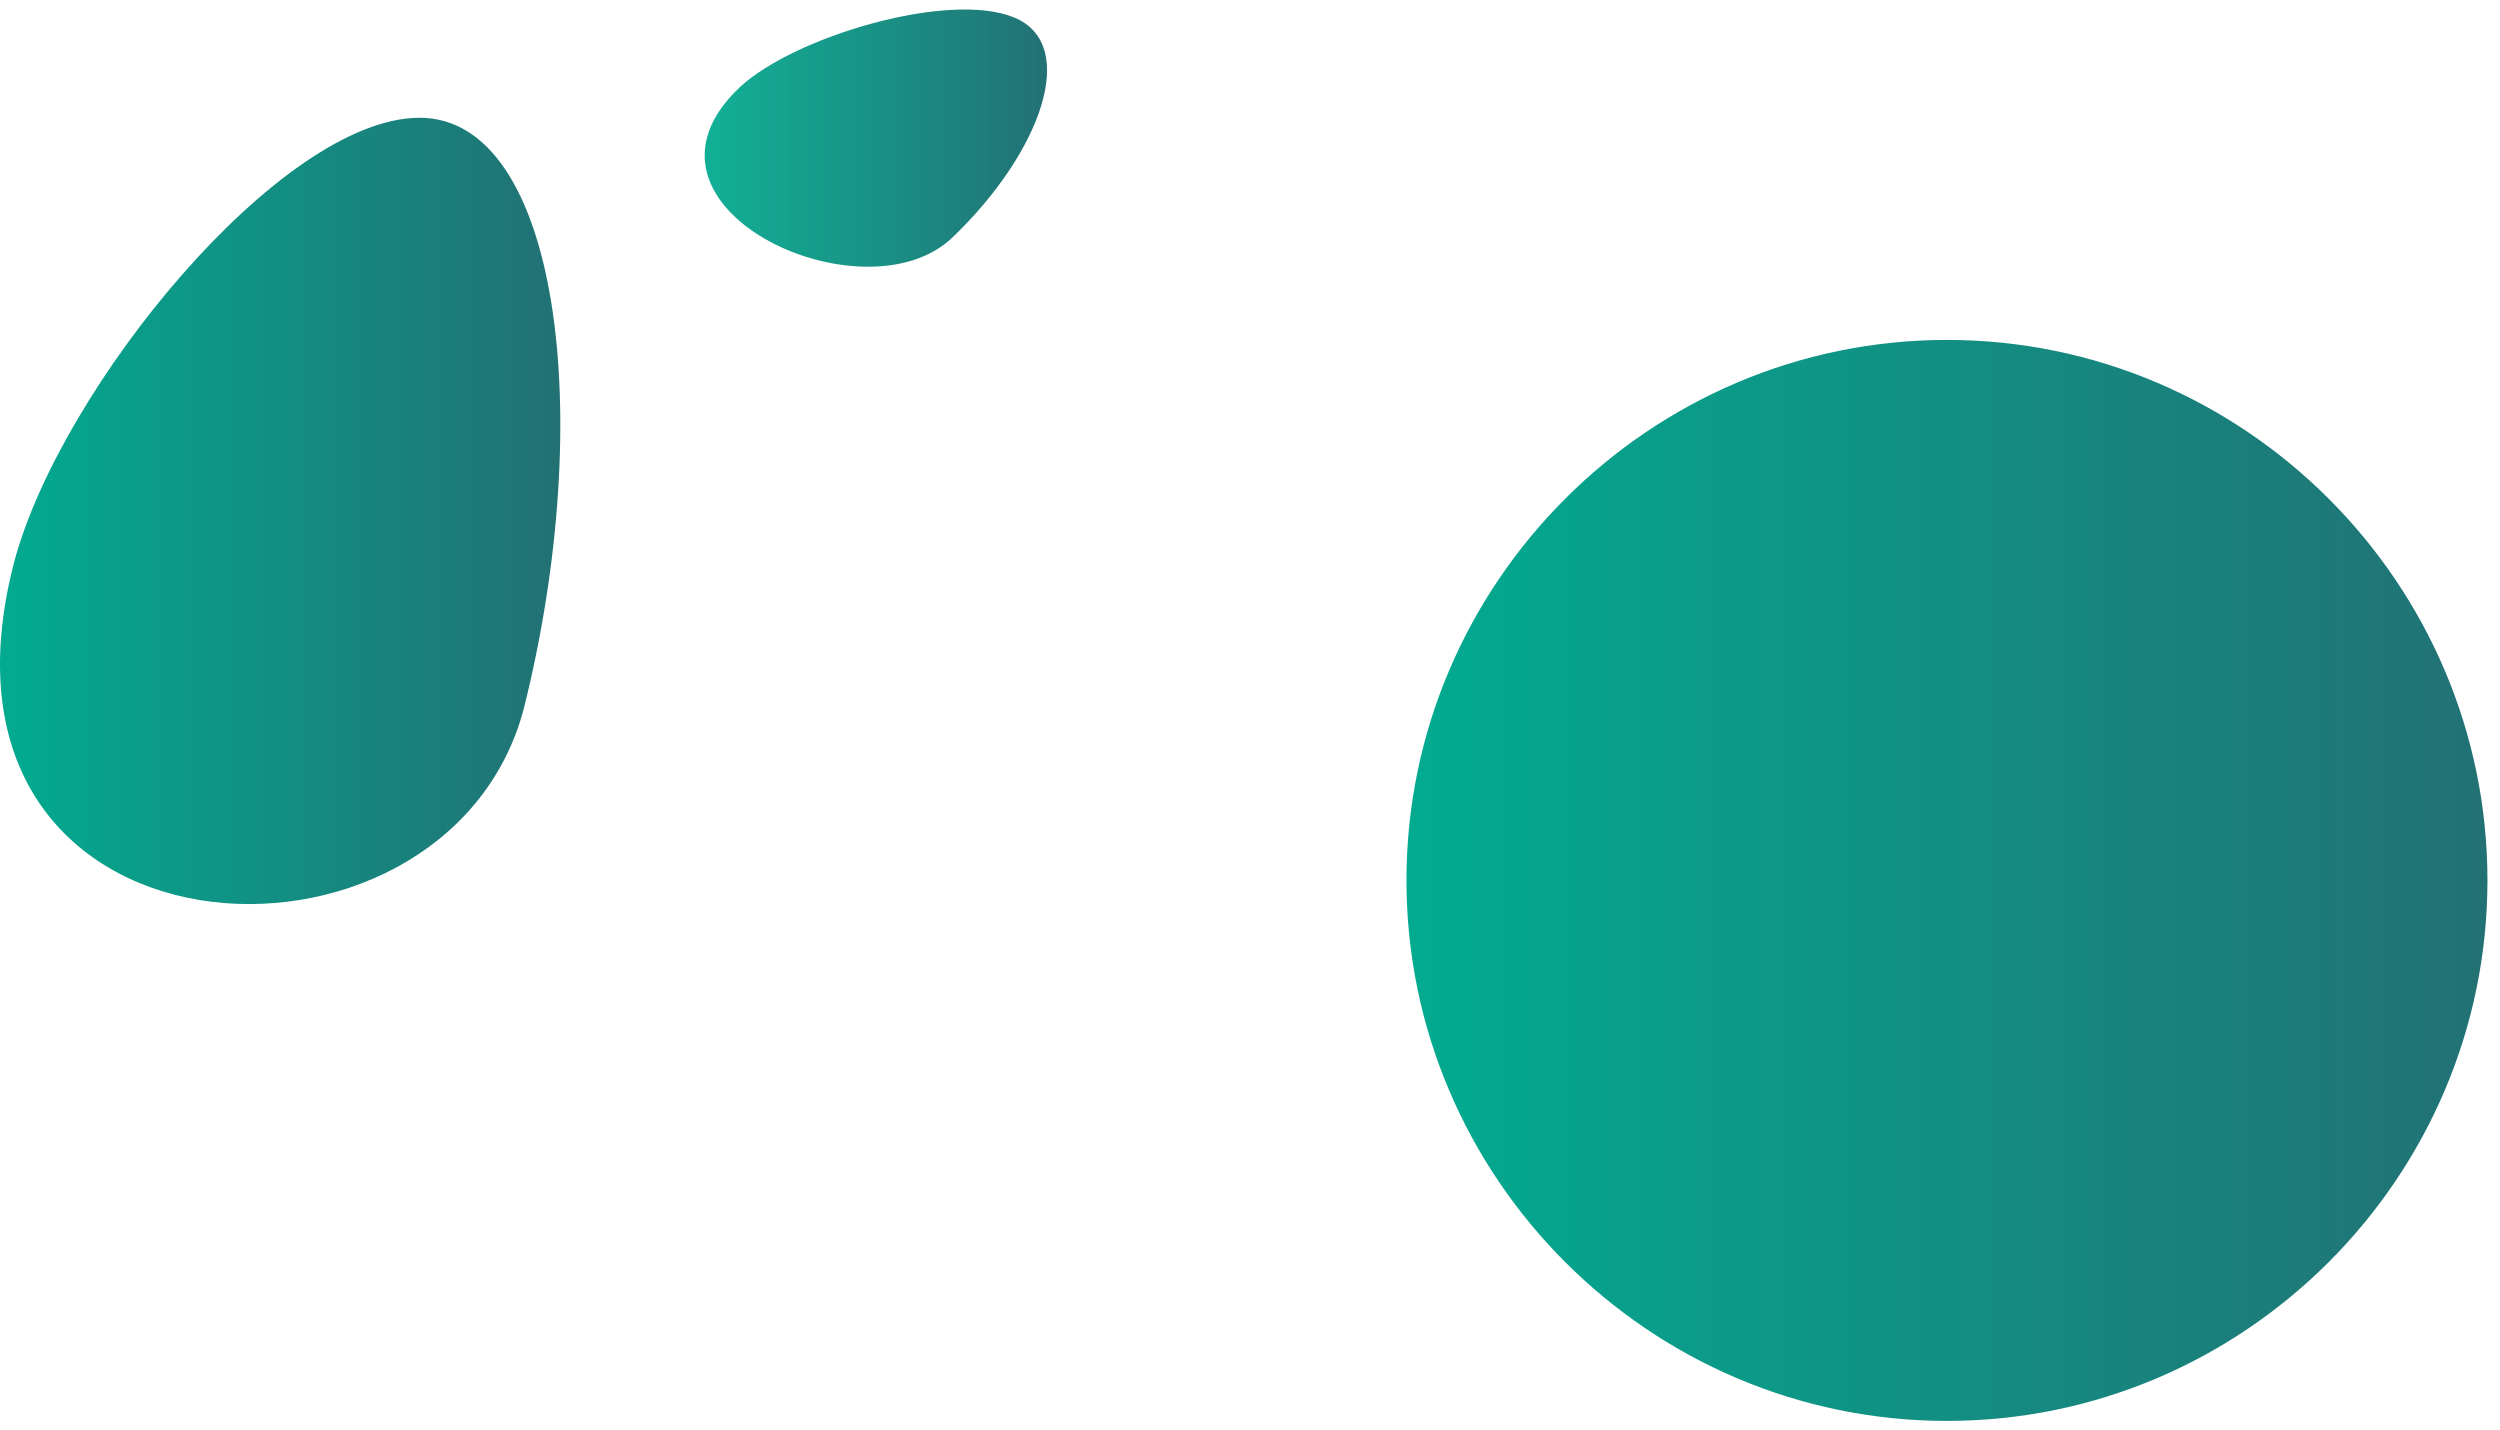
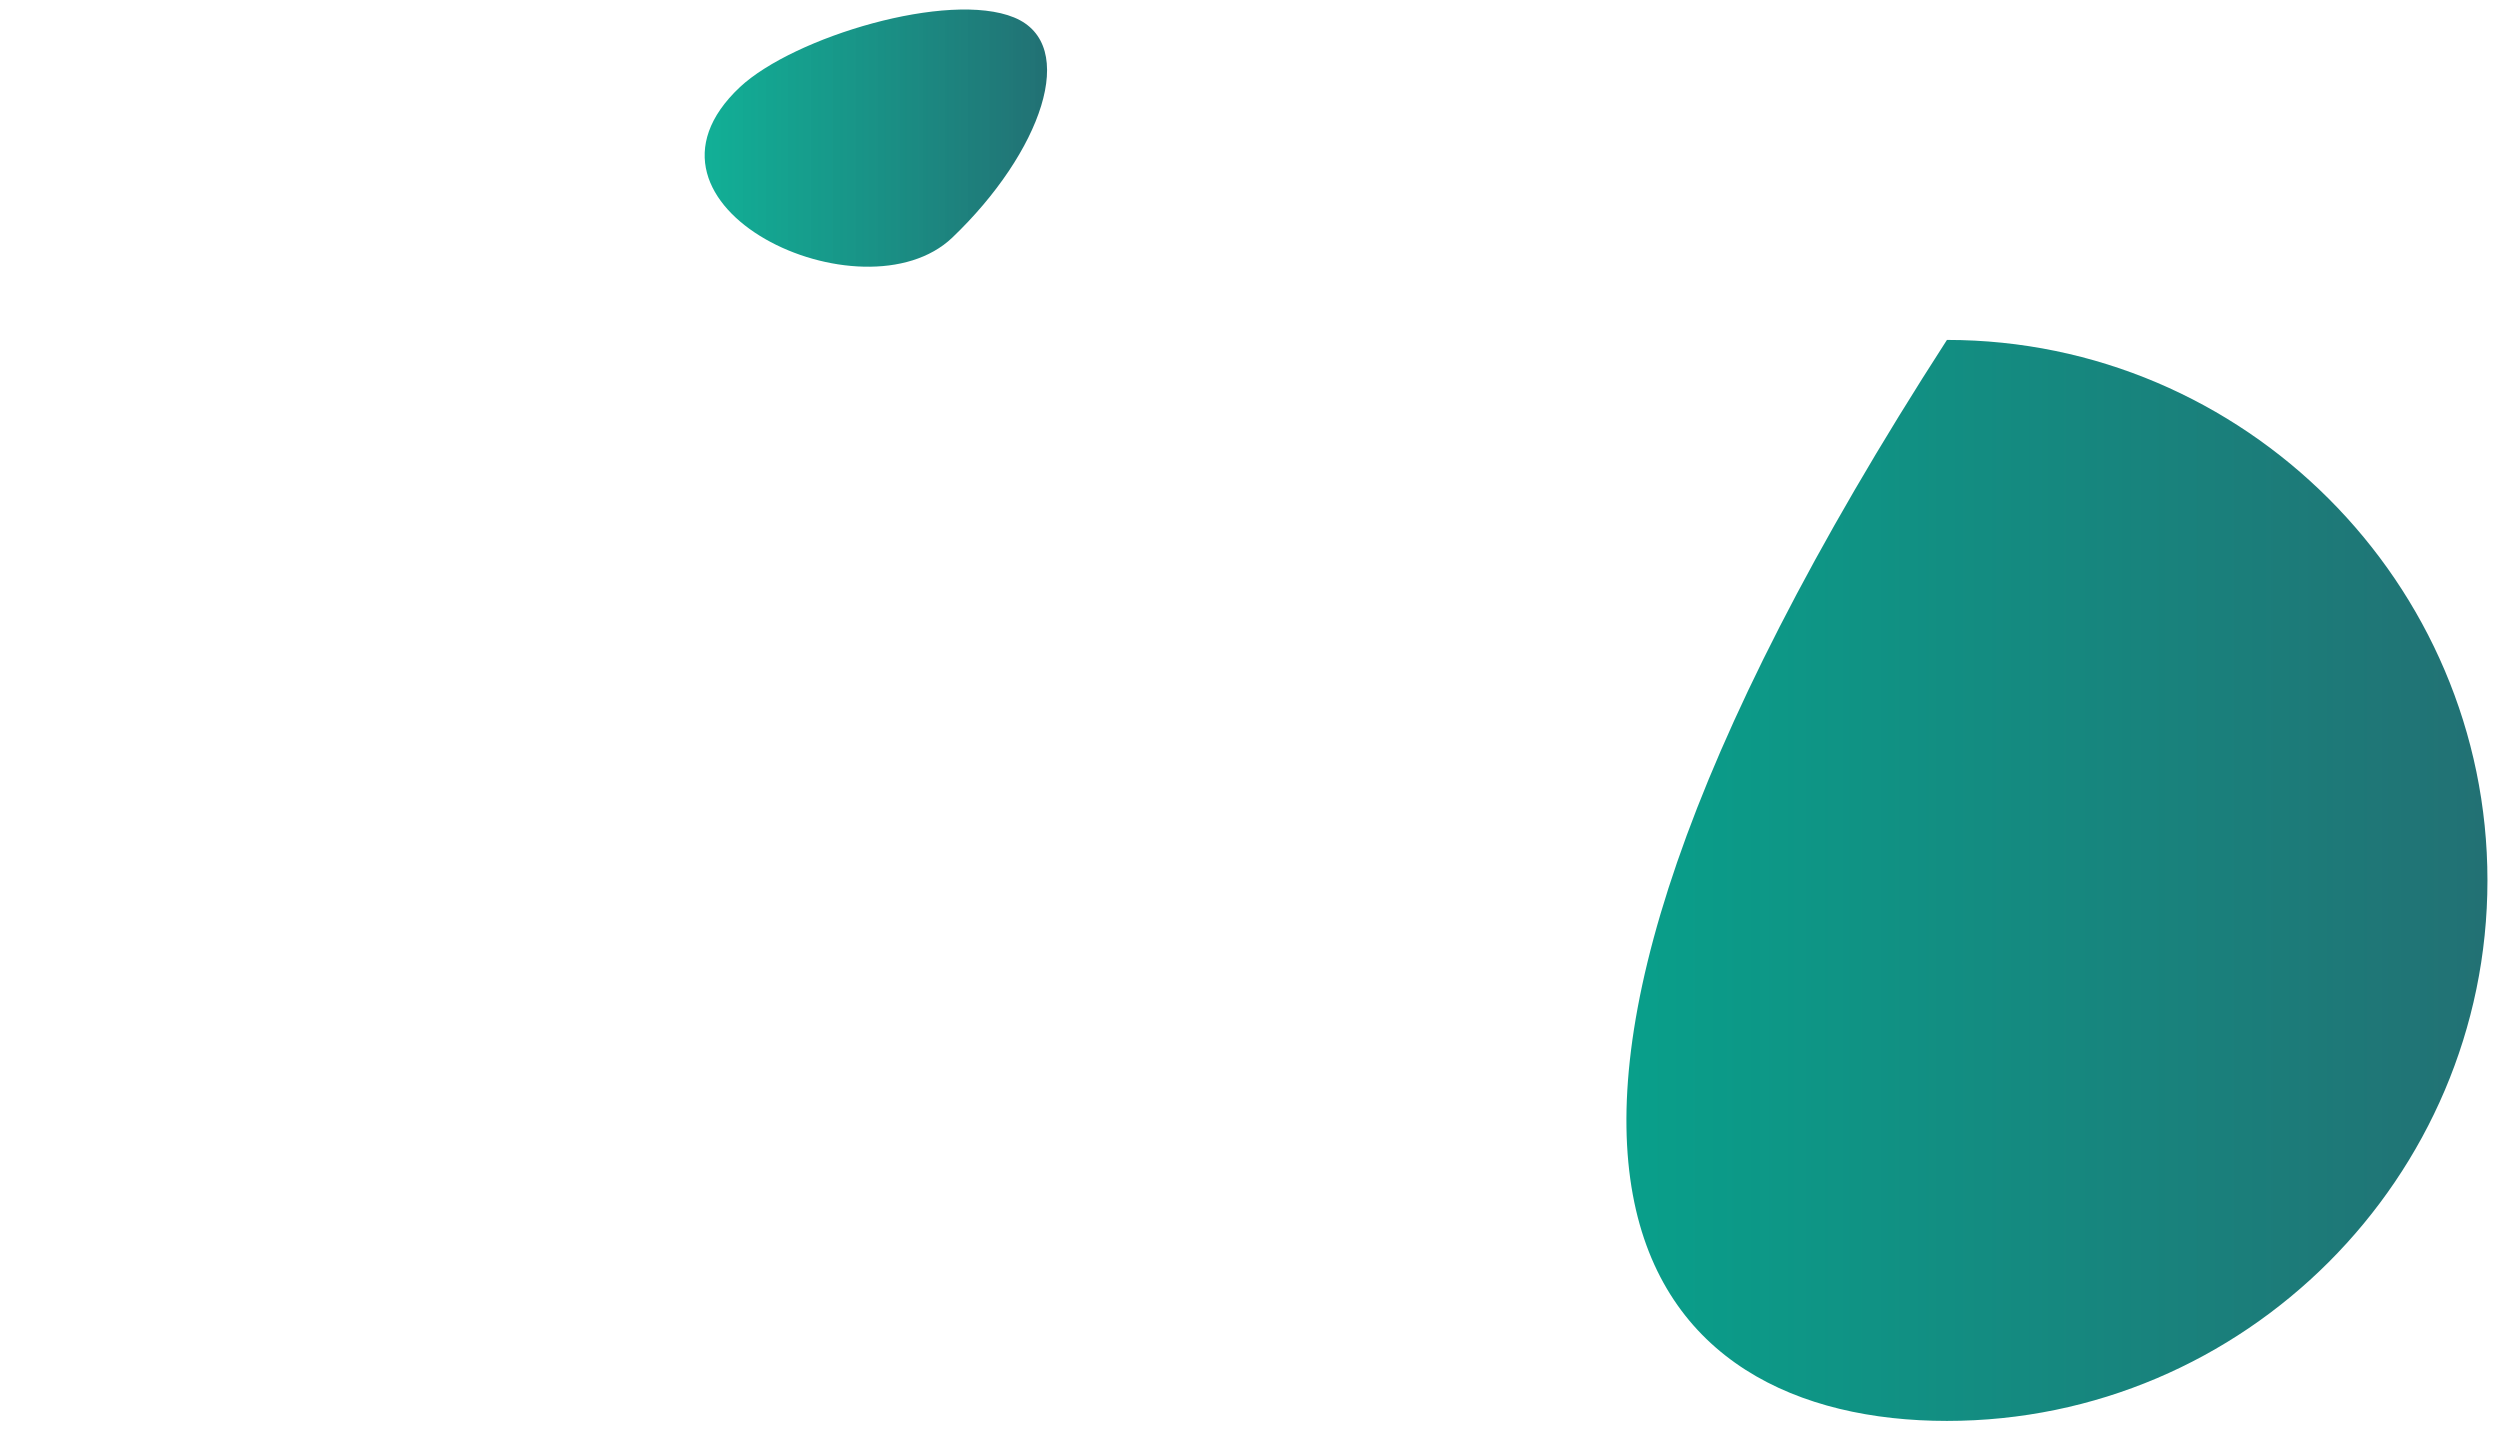
<svg xmlns="http://www.w3.org/2000/svg" width="194" height="111" viewBox="0 0 194 111" fill="none">
-   <path fill-rule="evenodd" clip-rule="evenodd" d="M40.651 54.976C46.343 32.207 43.347 9.139 32.562 9.139C21.776 9.139 4.7 30.11 1.105 43.592C-7.284 75.648 34.659 77.745 40.651 54.976Z" fill="url(#paint0_linear_270_60)" />
  <path fill-rule="evenodd" clip-rule="evenodd" d="M73.904 18.433C80.795 11.843 83.791 3.454 78.698 1.357C73.605 -0.74 61.621 2.855 57.427 6.75C47.541 16.037 67.014 25.024 73.904 18.433Z" fill="url(#paint1_linear_270_60)" />
-   <path fill-rule="evenodd" clip-rule="evenodd" d="M151.083 110.263C174.151 110.263 193.026 91.389 193.026 68.32C193.026 45.252 174.151 26.378 151.083 26.378C128.015 26.378 109.141 45.252 109.141 68.32C109.141 91.389 128.015 110.263 151.083 110.263Z" fill="url(#paint2_linear_270_60)" />
+   <path fill-rule="evenodd" clip-rule="evenodd" d="M151.083 110.263C174.151 110.263 193.026 91.389 193.026 68.32C193.026 45.252 174.151 26.378 151.083 26.378C109.141 91.389 128.015 110.263 151.083 110.263Z" fill="url(#paint2_linear_270_60)" />
  <defs>
    <linearGradient id="paint0_linear_270_60" x1="-0.039" y1="39.574" x2="43.407" y2="39.574" gradientUnits="userSpaceOnUse">
      <stop stop-color="#02AB90" />
      <stop offset="1" stop-color="#227174" />
    </linearGradient>
    <linearGradient id="paint1_linear_270_60" x1="54.533" y1="10.753" x2="81.207" y2="10.753" gradientUnits="userSpaceOnUse">
      <stop stop-color="#02AB90" stop-opacity="0.94" />
      <stop offset="1" stop-color="#227174" />
    </linearGradient>
    <linearGradient id="paint2_linear_270_60" x1="109.163" y1="68.377" x2="192.802" y2="68.377" gradientUnits="userSpaceOnUse">
      <stop stop-color="#02AB90" />
      <stop offset="1" stop-color="#227174" />
    </linearGradient>
  </defs>
</svg>